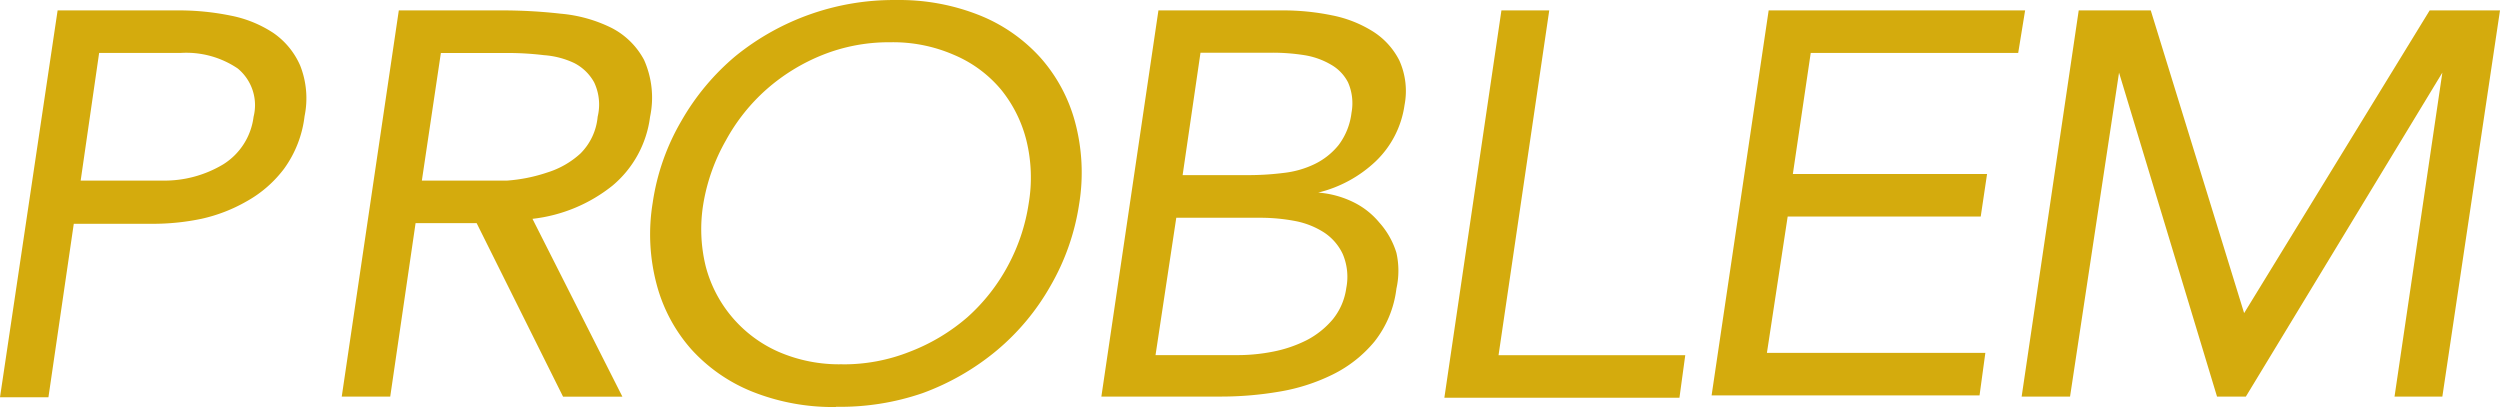
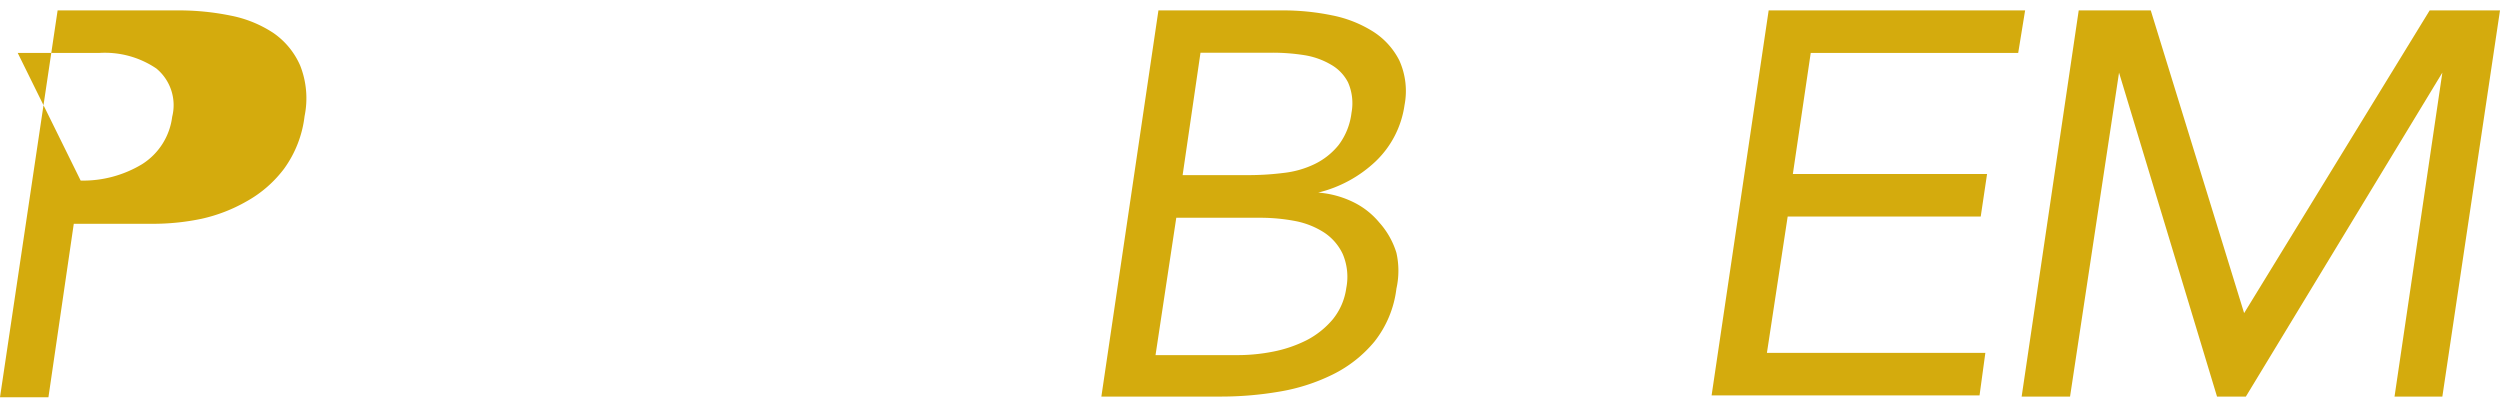
<svg xmlns="http://www.w3.org/2000/svg" height="14" viewBox="0 0 86 14" width="86">
  <g fill="#d4ab0d">
-     <path d="m1.982.36h4.164a8.853 8.853 0 0 1 1.784.178 4.084 4.084 0 0 1 1.477.6 2.643 2.643 0 0 1 .922 1.126 3.065 3.065 0 0 1 .148 1.736 3.84 3.84 0 0 1 -.7 1.8 4.105 4.105 0 0 1 -1.292 1.127 5.5 5.5 0 0 1 -1.546.6 8.1 8.1 0 0 1 -1.576.173h-2.825l-.872 5.967h-1.666zm.793 5.854h2.8a3.926 3.926 0 0 0 2.111-.563 2.255 2.255 0 0 0 1.037-1.632 1.634 1.634 0 0 0 -.545-1.661 3.159 3.159 0 0 0 -1.978-.534h-2.79z" transform="translate(0 -.002)" />
-     <path d="m13.823.36h3.588a17.793 17.793 0 0 1 1.982.113 4.9 4.9 0 0 1 1.745.487 2.621 2.621 0 0 1 1.12 1.1 3.183 3.183 0 0 1 .208 1.961 3.69 3.69 0 0 1 -1.289 2.364 5.362 5.362 0 0 1 -2.756 1.145l3.093 6.117h-2.041l-2.973-5.97h-2.1l-.872 5.967h-1.668zm.793 5.854h2.934a5.552 5.552 0 0 0 1.388-.281 3.009 3.009 0 0 0 1.13-.647 2.041 2.041 0 0 0 .595-1.266 1.784 1.784 0 0 0 -.119-1.182 1.629 1.629 0 0 0 -.684-.666 2.918 2.918 0 0 0 -1.041-.272 10.33 10.33 0 0 0 -1.209-.075h-2.34z" transform="translate(-.104 -.002)" />
-     <path d="m30.544 14a7.483 7.483 0 0 1 -2.875-.527 5.694 5.694 0 0 1 -2.1-1.458 5.479 5.479 0 0 1 -1.189-2.22 6.7 6.7 0 0 1 -.139-2.822 7.793 7.793 0 0 1 .991-2.822 8.241 8.241 0 0 1 1.854-2.22 8.638 8.638 0 0 1 5.539-1.931 7.431 7.431 0 0 1 2.865.527 5.653 5.653 0 0 1 2.092 1.458 5.479 5.479 0 0 1 1.189 2.215 6.7 6.7 0 0 1 .139 2.822 7.974 7.974 0 0 1 -.991 2.822 8.06 8.06 0 0 1 -1.854 2.22 8.582 8.582 0 0 1 -2.538 1.458 8.68 8.68 0 0 1 -2.984.47zm.218-1.468a6.143 6.143 0 0 0 2.32-.433 6.671 6.671 0 0 0 1.982-1.185 6.474 6.474 0 0 0 1.388-1.759 6.548 6.548 0 0 0 .723-2.155 5.363 5.363 0 0 0 -.075-2.155 4.51 4.51 0 0 0 -.872-1.759 4.268 4.268 0 0 0 -1.626-1.2 5.236 5.236 0 0 0 -2.191-.433 6.143 6.143 0 0 0 -2.32.433 6.661 6.661 0 0 0 -1.933 1.185 6.506 6.506 0 0 0 -1.4 1.759 6.577 6.577 0 0 0 -.774 2.17 5.363 5.363 0 0 0 .079 2.154 4.432 4.432 0 0 0 2.5 2.944 5.236 5.236 0 0 0 2.199.432z" transform="translate(-1.788 .001)" />
+     <path d="m1.982.36h4.164a8.853 8.853 0 0 1 1.784.178 4.084 4.084 0 0 1 1.477.6 2.643 2.643 0 0 1 .922 1.126 3.065 3.065 0 0 1 .148 1.736 3.84 3.84 0 0 1 -.7 1.8 4.105 4.105 0 0 1 -1.292 1.127 5.5 5.5 0 0 1 -1.546.6 8.1 8.1 0 0 1 -1.576.173h-2.825l-.872 5.967h-1.666zm.793 5.854a3.926 3.926 0 0 0 2.111-.563 2.255 2.255 0 0 0 1.037-1.632 1.634 1.634 0 0 0 -.545-1.661 3.159 3.159 0 0 0 -1.978-.534h-2.79z" transform="translate(0 -.002)" />
    <path d="m42.723.36h4.277a8.268 8.268 0 0 1 1.69.169 4.142 4.142 0 0 1 1.408.553 2.53 2.53 0 0 1 .912 1 2.56 2.56 0 0 1 .178 1.539 3.319 3.319 0 0 1 -.988 1.927 4.376 4.376 0 0 1 -1.982 1.079 3.319 3.319 0 0 1 1.209.328 2.687 2.687 0 0 1 .892.7 2.771 2.771 0 0 1 .591 1.045 2.818 2.818 0 0 1 0 1.229 3.639 3.639 0 0 1 -.753 1.82 4.363 4.363 0 0 1 -1.437 1.135 6.571 6.571 0 0 1 -1.844.591 11.849 11.849 0 0 1 -1.982.169h-4.134zm-.1 11.858h2.815a6.272 6.272 0 0 0 1.239-.122 4.451 4.451 0 0 0 1.15-.394 2.939 2.939 0 0 0 .892-.713 2.169 2.169 0 0 0 .466-1.079 2 2 0 0 0 -.119-1.163 1.8 1.8 0 0 0 -.644-.747 2.811 2.811 0 0 0 -.991-.394 6.388 6.388 0 0 0 -1.219-.113h-2.875zm.932-6.192h2.3a9.659 9.659 0 0 0 1.17-.075 3.286 3.286 0 0 0 1.061-.3 2.412 2.412 0 0 0 .833-.657 2.29 2.29 0 0 0 .446-1.116 1.783 1.783 0 0 0 -.119-1.041 1.477 1.477 0 0 0 -.585-.61 2.627 2.627 0 0 0 -.922-.328 7.019 7.019 0 0 0 -1.09-.084h-2.479z" transform="translate(-2.873 -.002)" />
-     <path d="m55.323.36h1.645l-1.744 11.86h6.423l-.2 1.464h-8.087z" transform="translate(-3.674 -.002)" />
    <path d="m65.323.36h8.822l-.238 1.463h-7.137l-.615 4.165h6.681l-.218 1.463h-6.641l-.714 4.69h7.514l-.2 1.463h-9.217z" transform="translate(-4.481 -.002)" />
    <path d="m77.183.36h2.478l3.212 10.413 6.383-10.413h2.419l-1.983 13.284h-1.645l1.645-11.144-6.76 11.145h-.991l-3.371-11.145-1.685 11.144h-1.665z" transform="translate(-5.675 -.002)" />
  </g>
</svg>